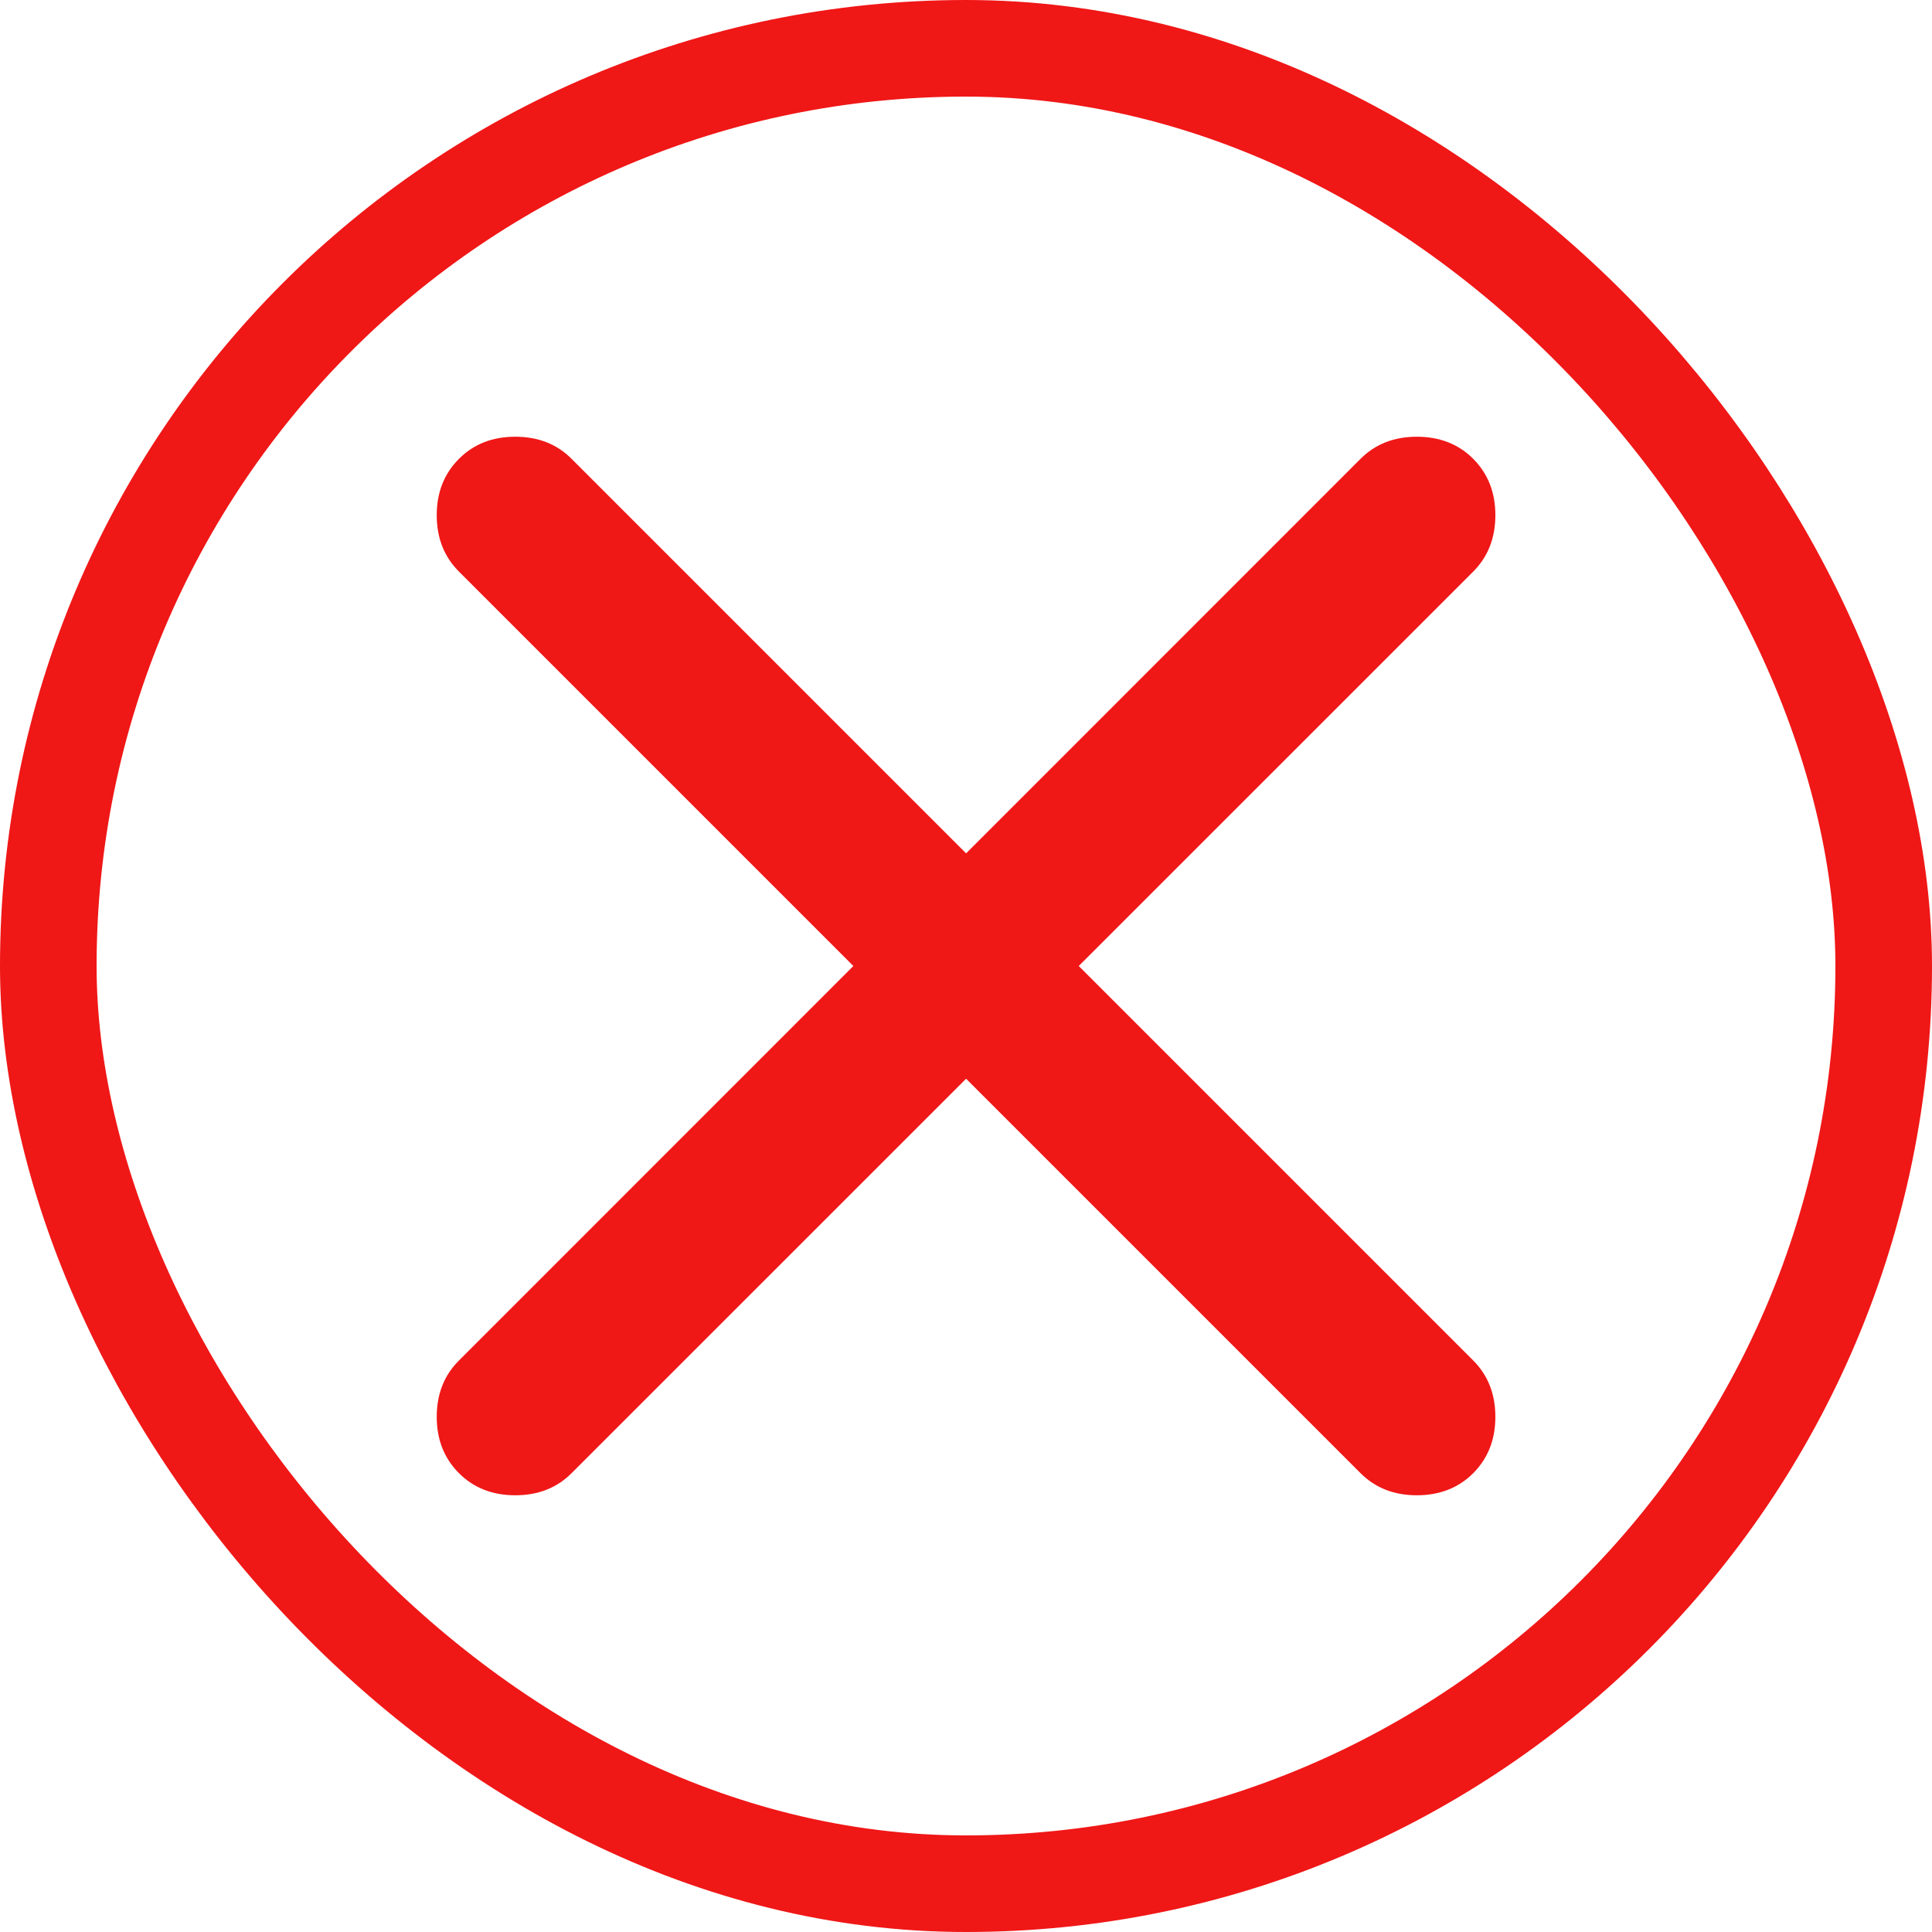
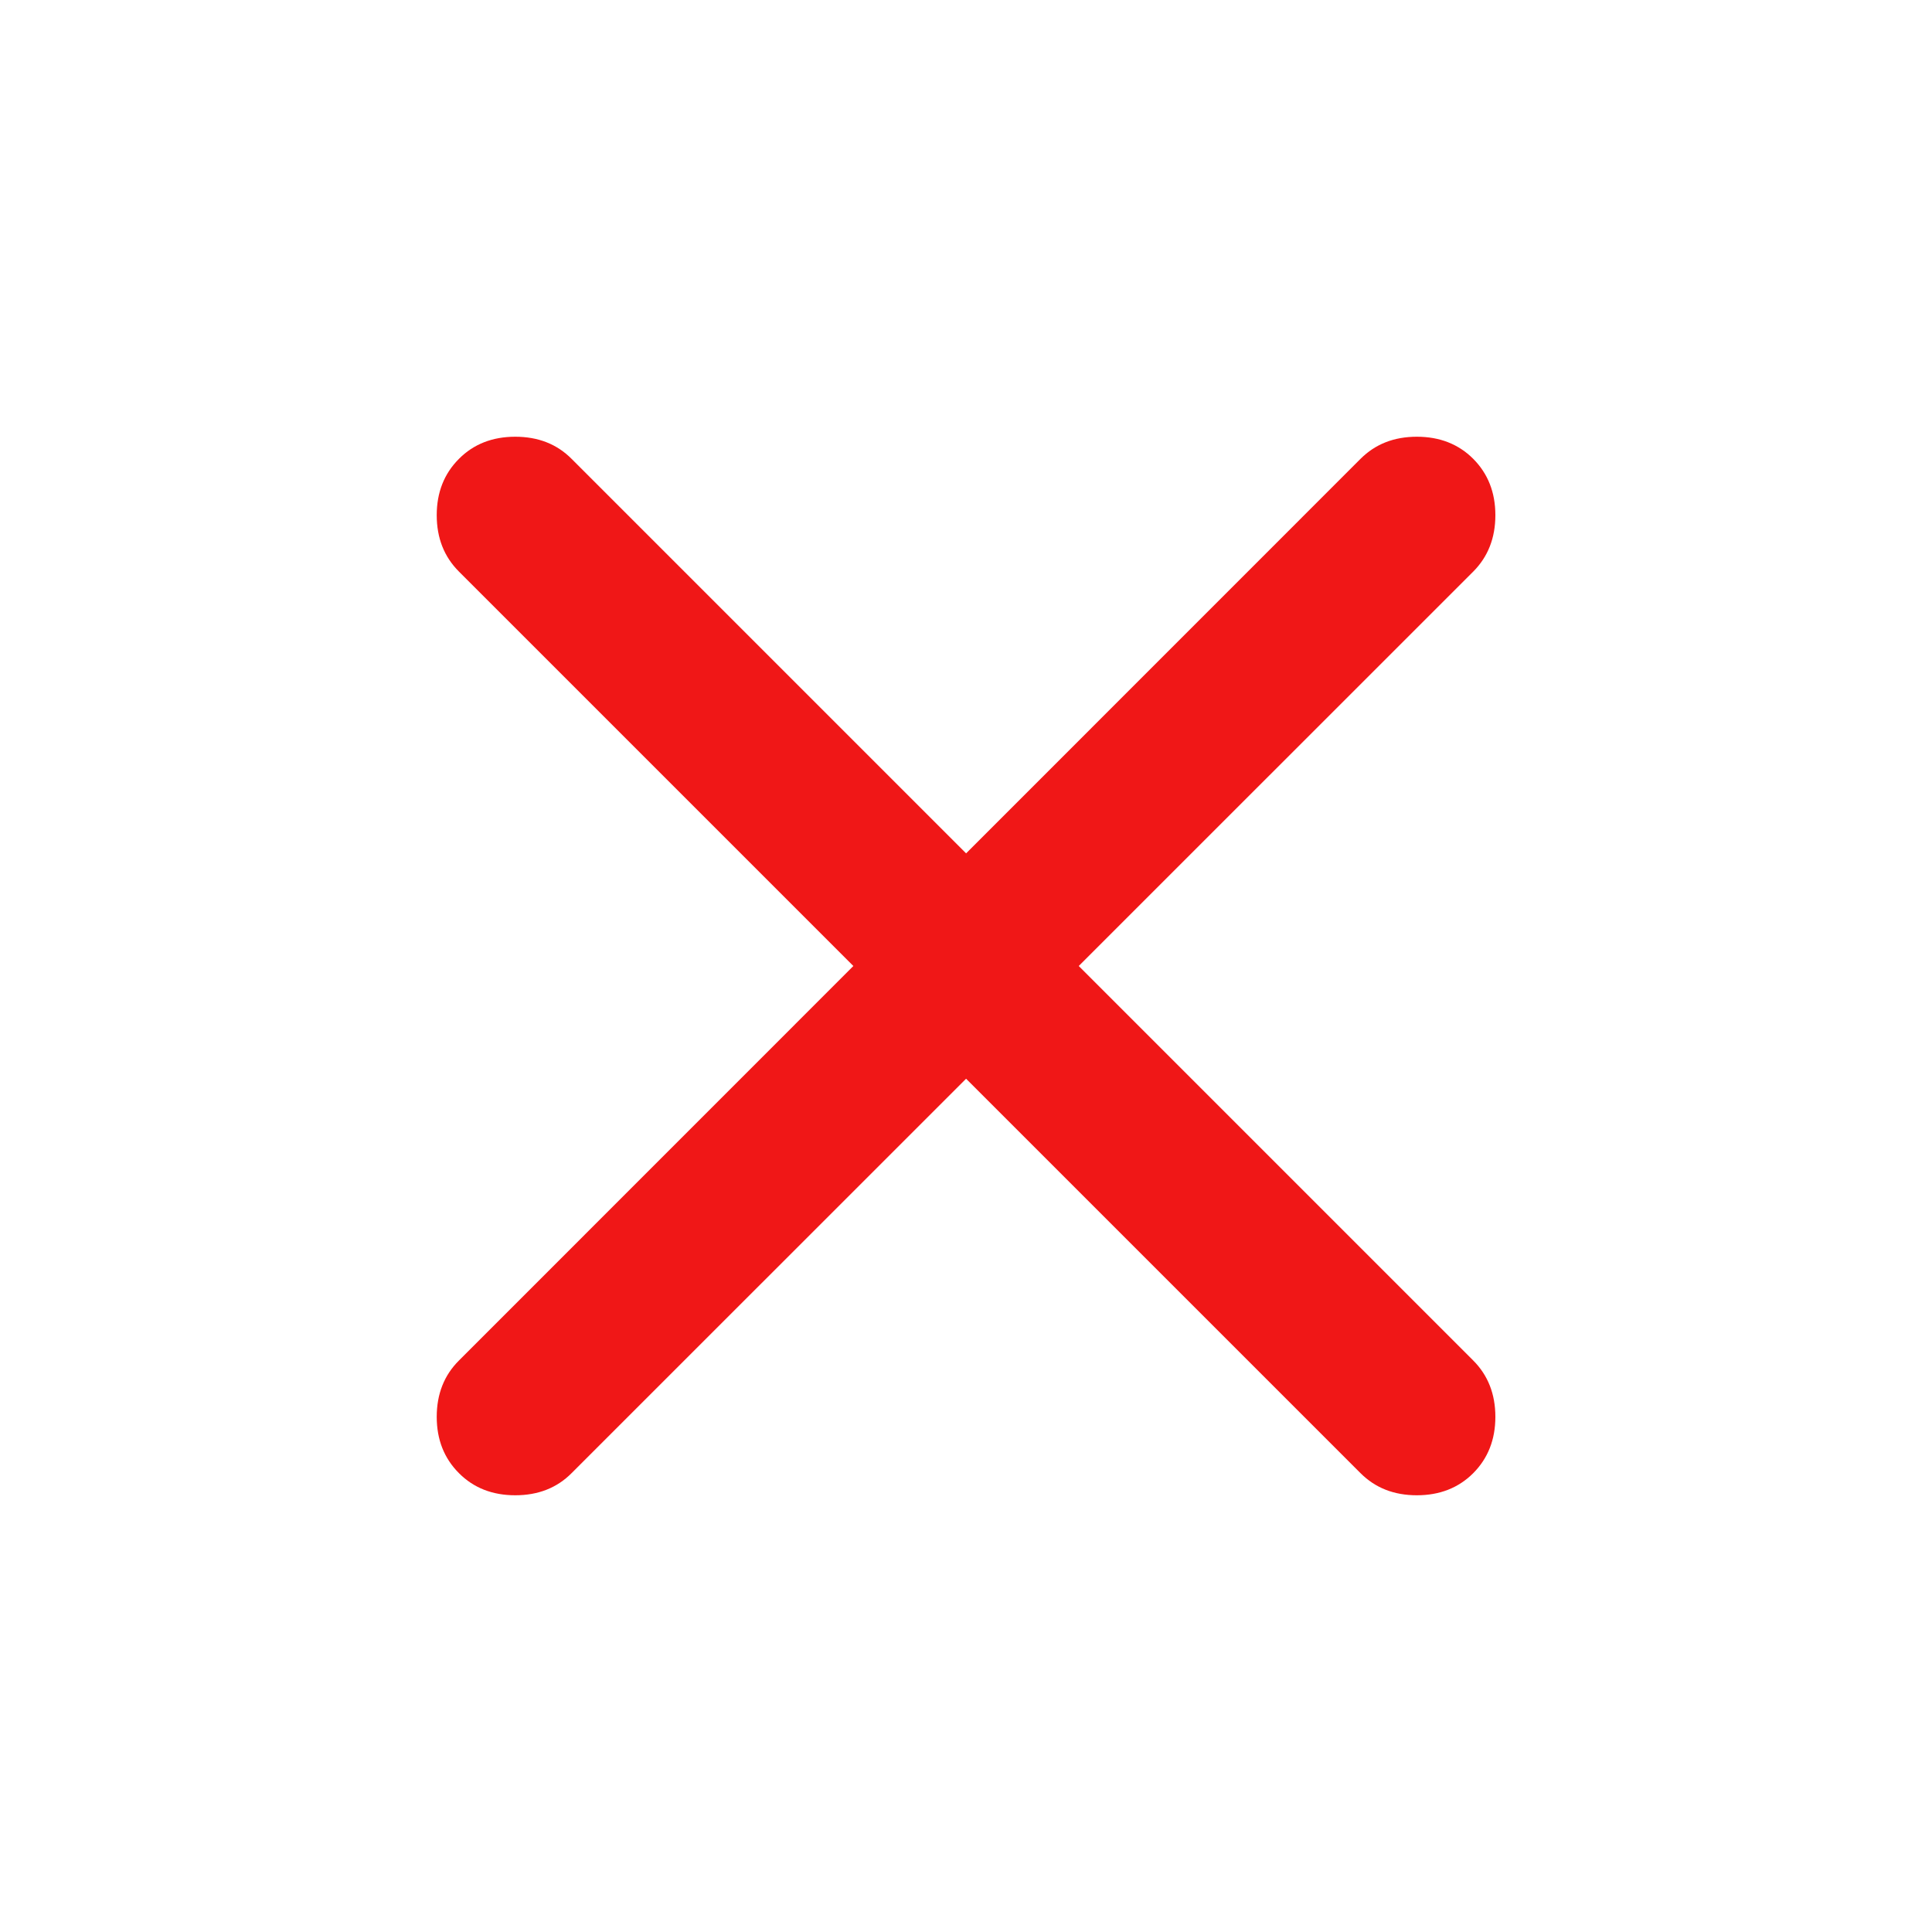
<svg xmlns="http://www.w3.org/2000/svg" width="20" height="20" viewBox="0 0 20 20" fill="none">
-   <rect x="0.5" y="0.5" width="19" height="19" rx="9.5" stroke="#F01717" />
  <path d="M10.001 11.167L5.917 15.25C5.765 15.403 5.57 15.479 5.334 15.479C5.098 15.479 4.903 15.403 4.751 15.25C4.598 15.097 4.521 14.903 4.521 14.667C4.521 14.431 4.598 14.236 4.751 14.084L8.834 10L4.751 5.917C4.598 5.764 4.521 5.57 4.521 5.333C4.521 5.097 4.598 4.903 4.751 4.75C4.903 4.597 5.098 4.521 5.334 4.521C5.57 4.521 5.765 4.597 5.917 4.75L10.001 8.834L14.084 4.75C14.237 4.597 14.431 4.521 14.667 4.521C14.903 4.521 15.098 4.597 15.251 4.75C15.403 4.903 15.48 5.097 15.48 5.333C15.48 5.57 15.403 5.764 15.251 5.917L11.167 10L15.251 14.084C15.403 14.236 15.48 14.431 15.48 14.667C15.48 14.903 15.403 15.097 15.251 15.25C15.098 15.403 14.903 15.479 14.667 15.479C14.431 15.479 14.237 15.403 14.084 15.25L10.001 11.167Z" fill="#F01717" />
</svg>